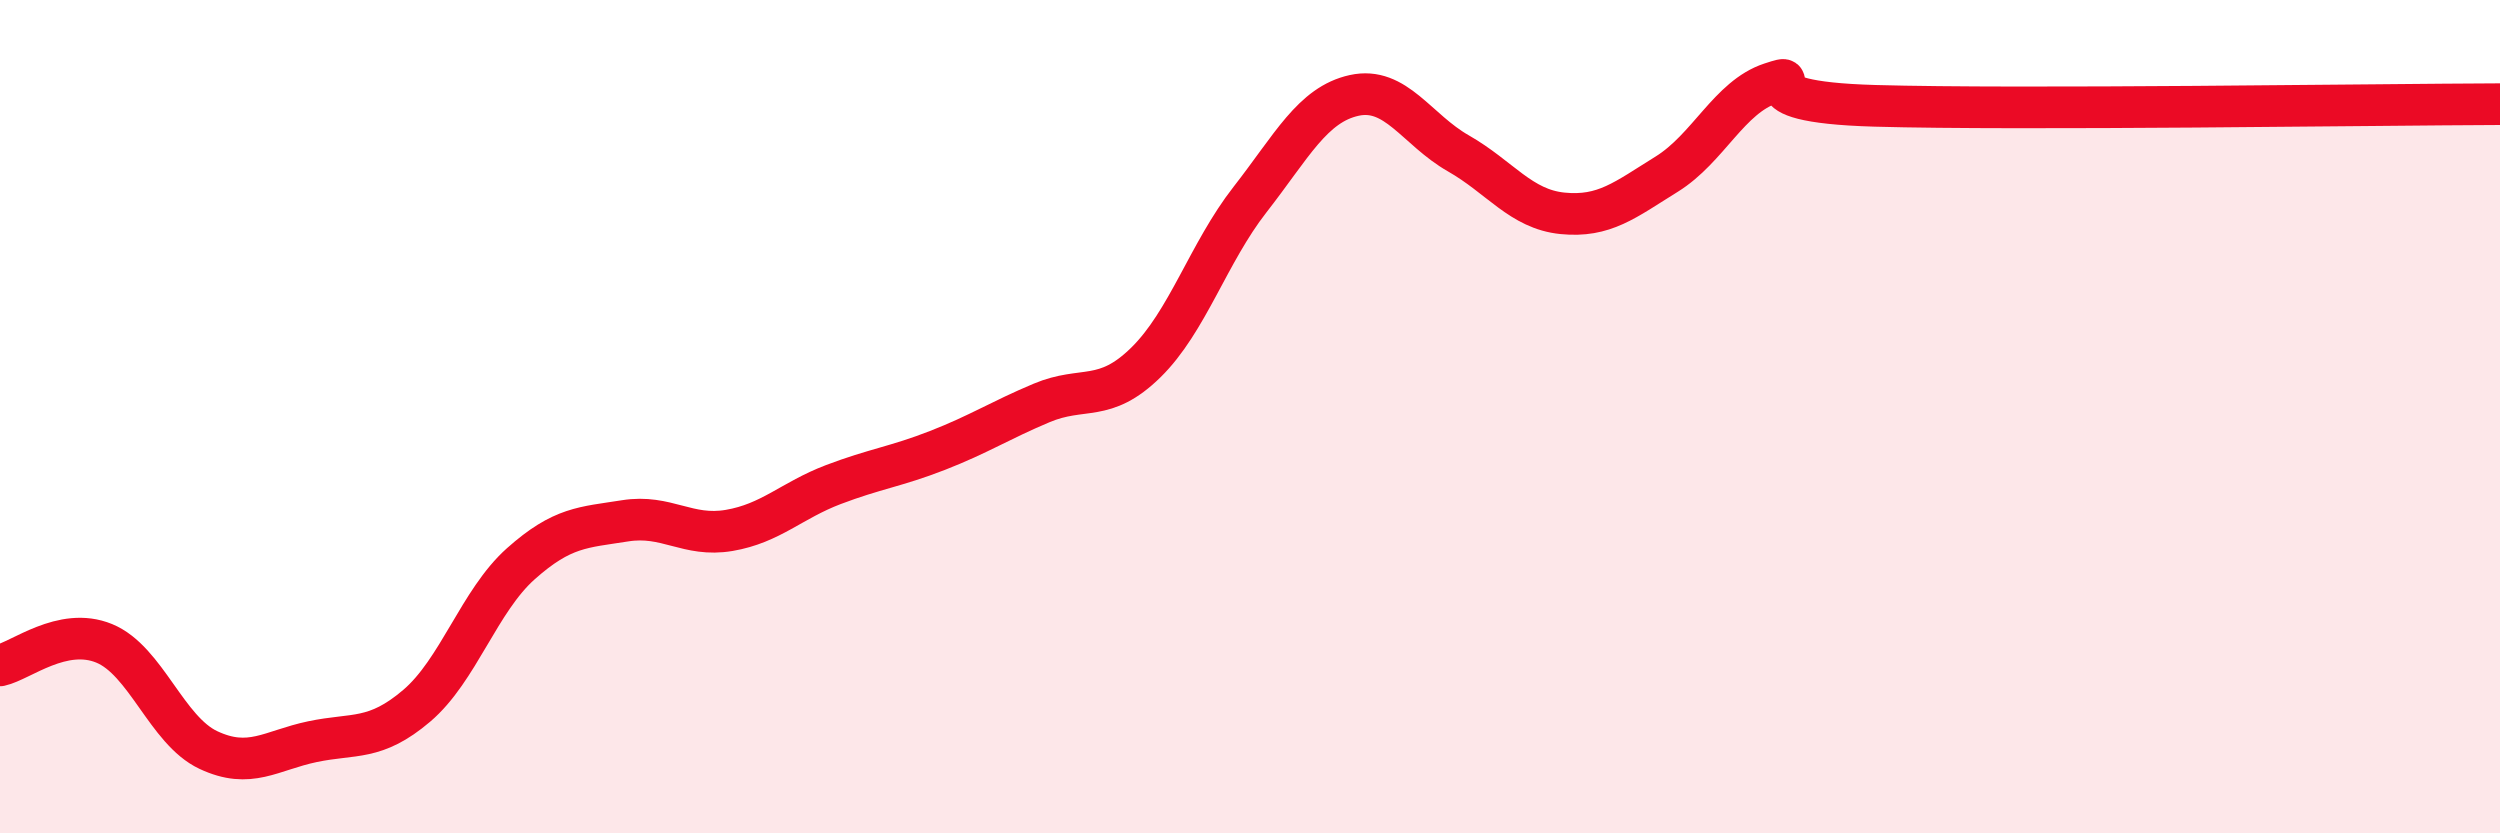
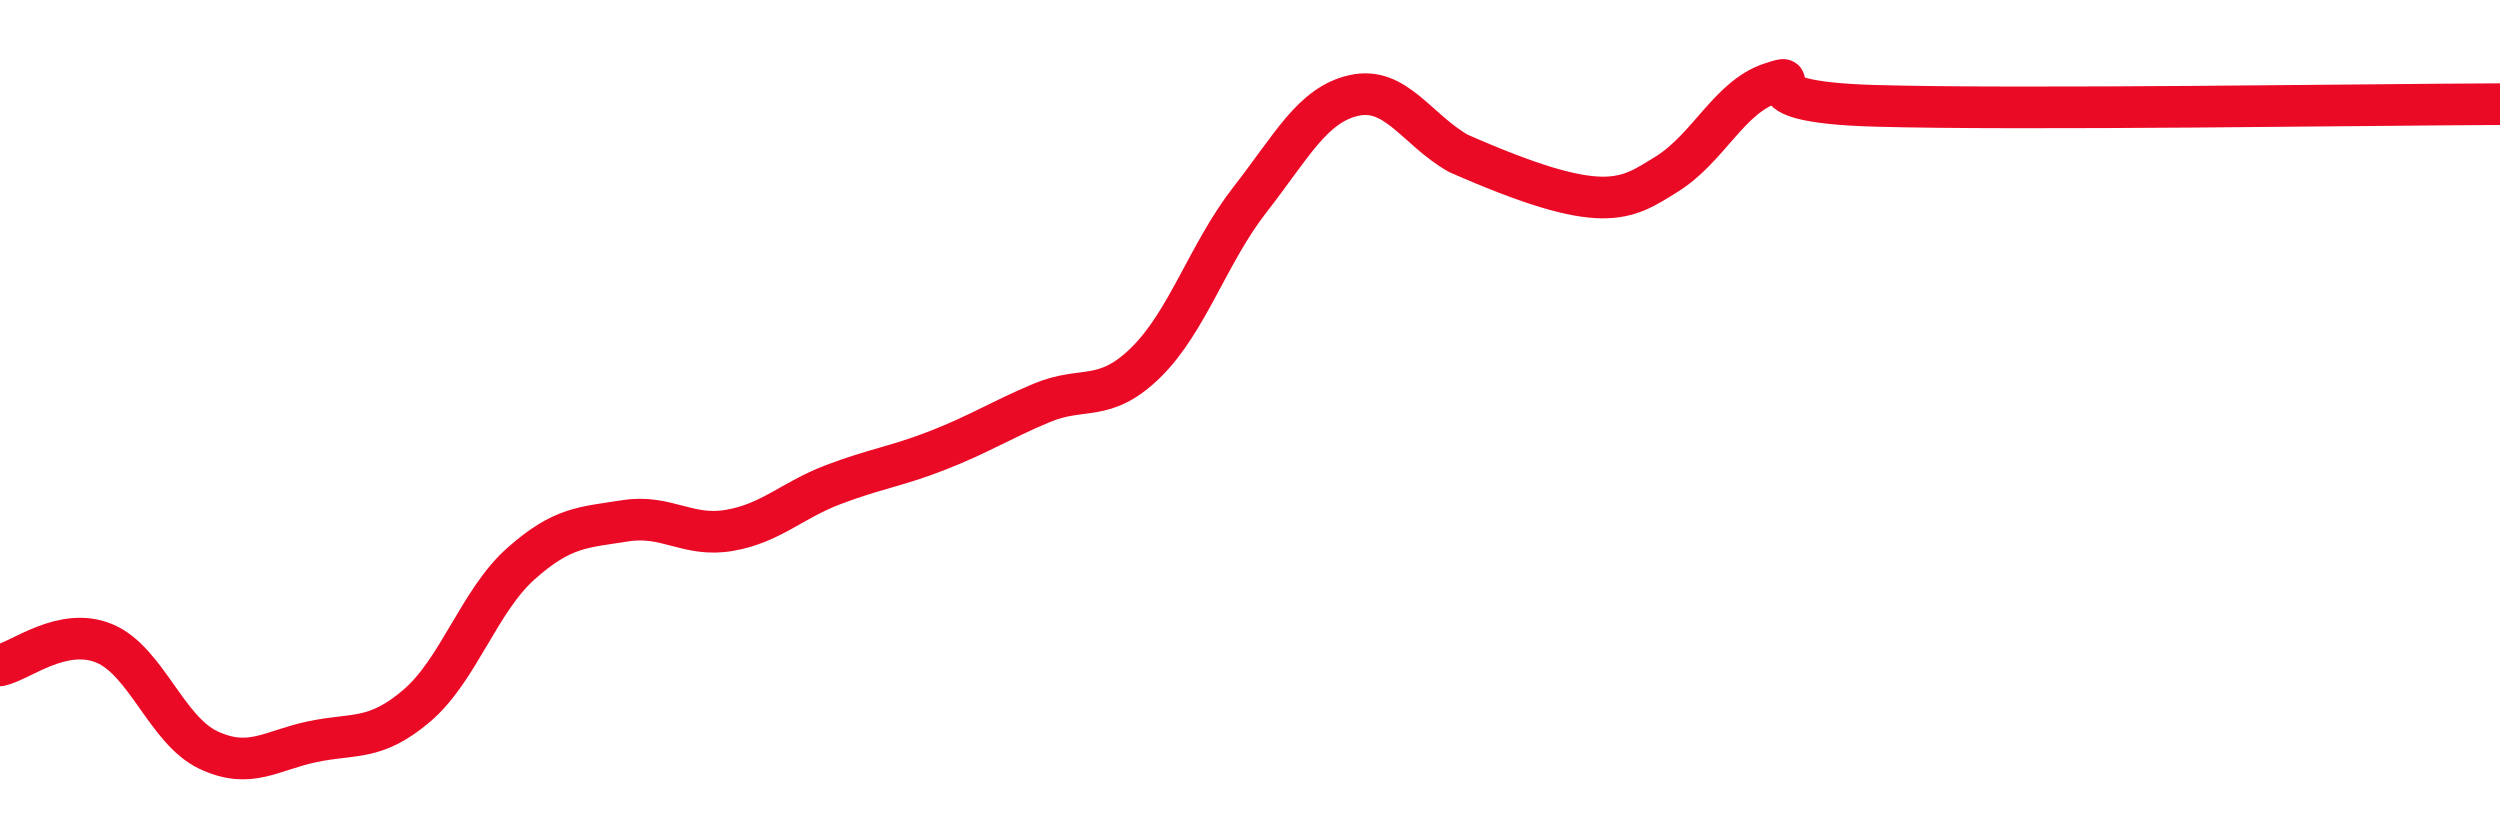
<svg xmlns="http://www.w3.org/2000/svg" width="60" height="20" viewBox="0 0 60 20">
-   <path d="M 0,15.97 C 0.5,15.86 1.5,15.03 2.5,15.44 C 3.5,15.85 4,17.53 5,18 C 6,18.47 6.5,18.01 7.5,17.8 C 8.5,17.59 9,17.79 10,16.94 C 11,16.09 11.5,14.42 12.5,13.53 C 13.5,12.64 14,12.66 15,12.5 C 16,12.34 16.5,12.9 17.5,12.73 C 18.5,12.56 19,12.01 20,11.63 C 21,11.25 21.5,11.2 22.5,10.81 C 23.5,10.42 24,10.09 25,9.67 C 26,9.25 26.5,9.68 27.5,8.7 C 28.5,7.72 29,6.07 30,4.79 C 31,3.51 31.5,2.51 32.5,2.29 C 33.5,2.07 34,3.11 35,3.68 C 36,4.25 36.5,5.02 37.5,5.12 C 38.5,5.22 39,4.8 40,4.18 C 41,3.56 41.5,2.33 42.5,2 C 43.5,1.67 41.5,2.44 45,2.54 C 48.5,2.64 57,2.51 60,2.5L60 20L0 20Z" fill="#EB0A25" opacity="0.1" stroke-linecap="round" stroke-linejoin="round" />
-   <path d="M 0,15.97 C 0.5,15.86 1.5,15.03 2.5,15.44 C 3.5,15.85 4,17.53 5,18 C 6,18.47 6.5,18.01 7.5,17.8 C 8.5,17.59 9,17.79 10,16.94 C 11,16.09 11.5,14.42 12.5,13.53 C 13.5,12.64 14,12.66 15,12.5 C 16,12.34 16.5,12.9 17.5,12.73 C 18.5,12.56 19,12.01 20,11.63 C 21,11.25 21.5,11.2 22.5,10.81 C 23.5,10.42 24,10.09 25,9.67 C 26,9.25 26.5,9.68 27.5,8.7 C 28.5,7.72 29,6.07 30,4.79 C 31,3.51 31.5,2.51 32.5,2.29 C 33.5,2.07 34,3.11 35,3.68 C 36,4.25 36.5,5.02 37.5,5.12 C 38.5,5.22 39,4.8 40,4.18 C 41,3.56 41.5,2.33 42.5,2 C 43.5,1.67 41.5,2.44 45,2.54 C 48.5,2.64 57,2.51 60,2.5" stroke="#EB0A25" stroke-width="1" fill="none" stroke-linecap="round" stroke-linejoin="round" />
+   <path d="M 0,15.97 C 0.5,15.86 1.5,15.03 2.5,15.44 C 3.5,15.85 4,17.53 5,18 C 6,18.47 6.5,18.01 7.5,17.8 C 8.5,17.59 9,17.79 10,16.94 C 11,16.09 11.5,14.42 12.5,13.53 C 13.5,12.64 14,12.66 15,12.5 C 16,12.34 16.5,12.9 17.5,12.73 C 18.5,12.56 19,12.01 20,11.63 C 21,11.25 21.5,11.2 22.5,10.81 C 23.5,10.42 24,10.09 25,9.67 C 26,9.25 26.5,9.68 27.5,8.7 C 28.5,7.72 29,6.07 30,4.79 C 31,3.51 31.5,2.51 32.5,2.29 C 33.5,2.07 34,3.11 35,3.68 C 38.5,5.22 39,4.8 40,4.18 C 41,3.56 41.5,2.33 42.5,2 C 43.5,1.67 41.5,2.44 45,2.54 C 48.5,2.64 57,2.51 60,2.5" stroke="#EB0A25" stroke-width="1" fill="none" stroke-linecap="round" stroke-linejoin="round" />
</svg>